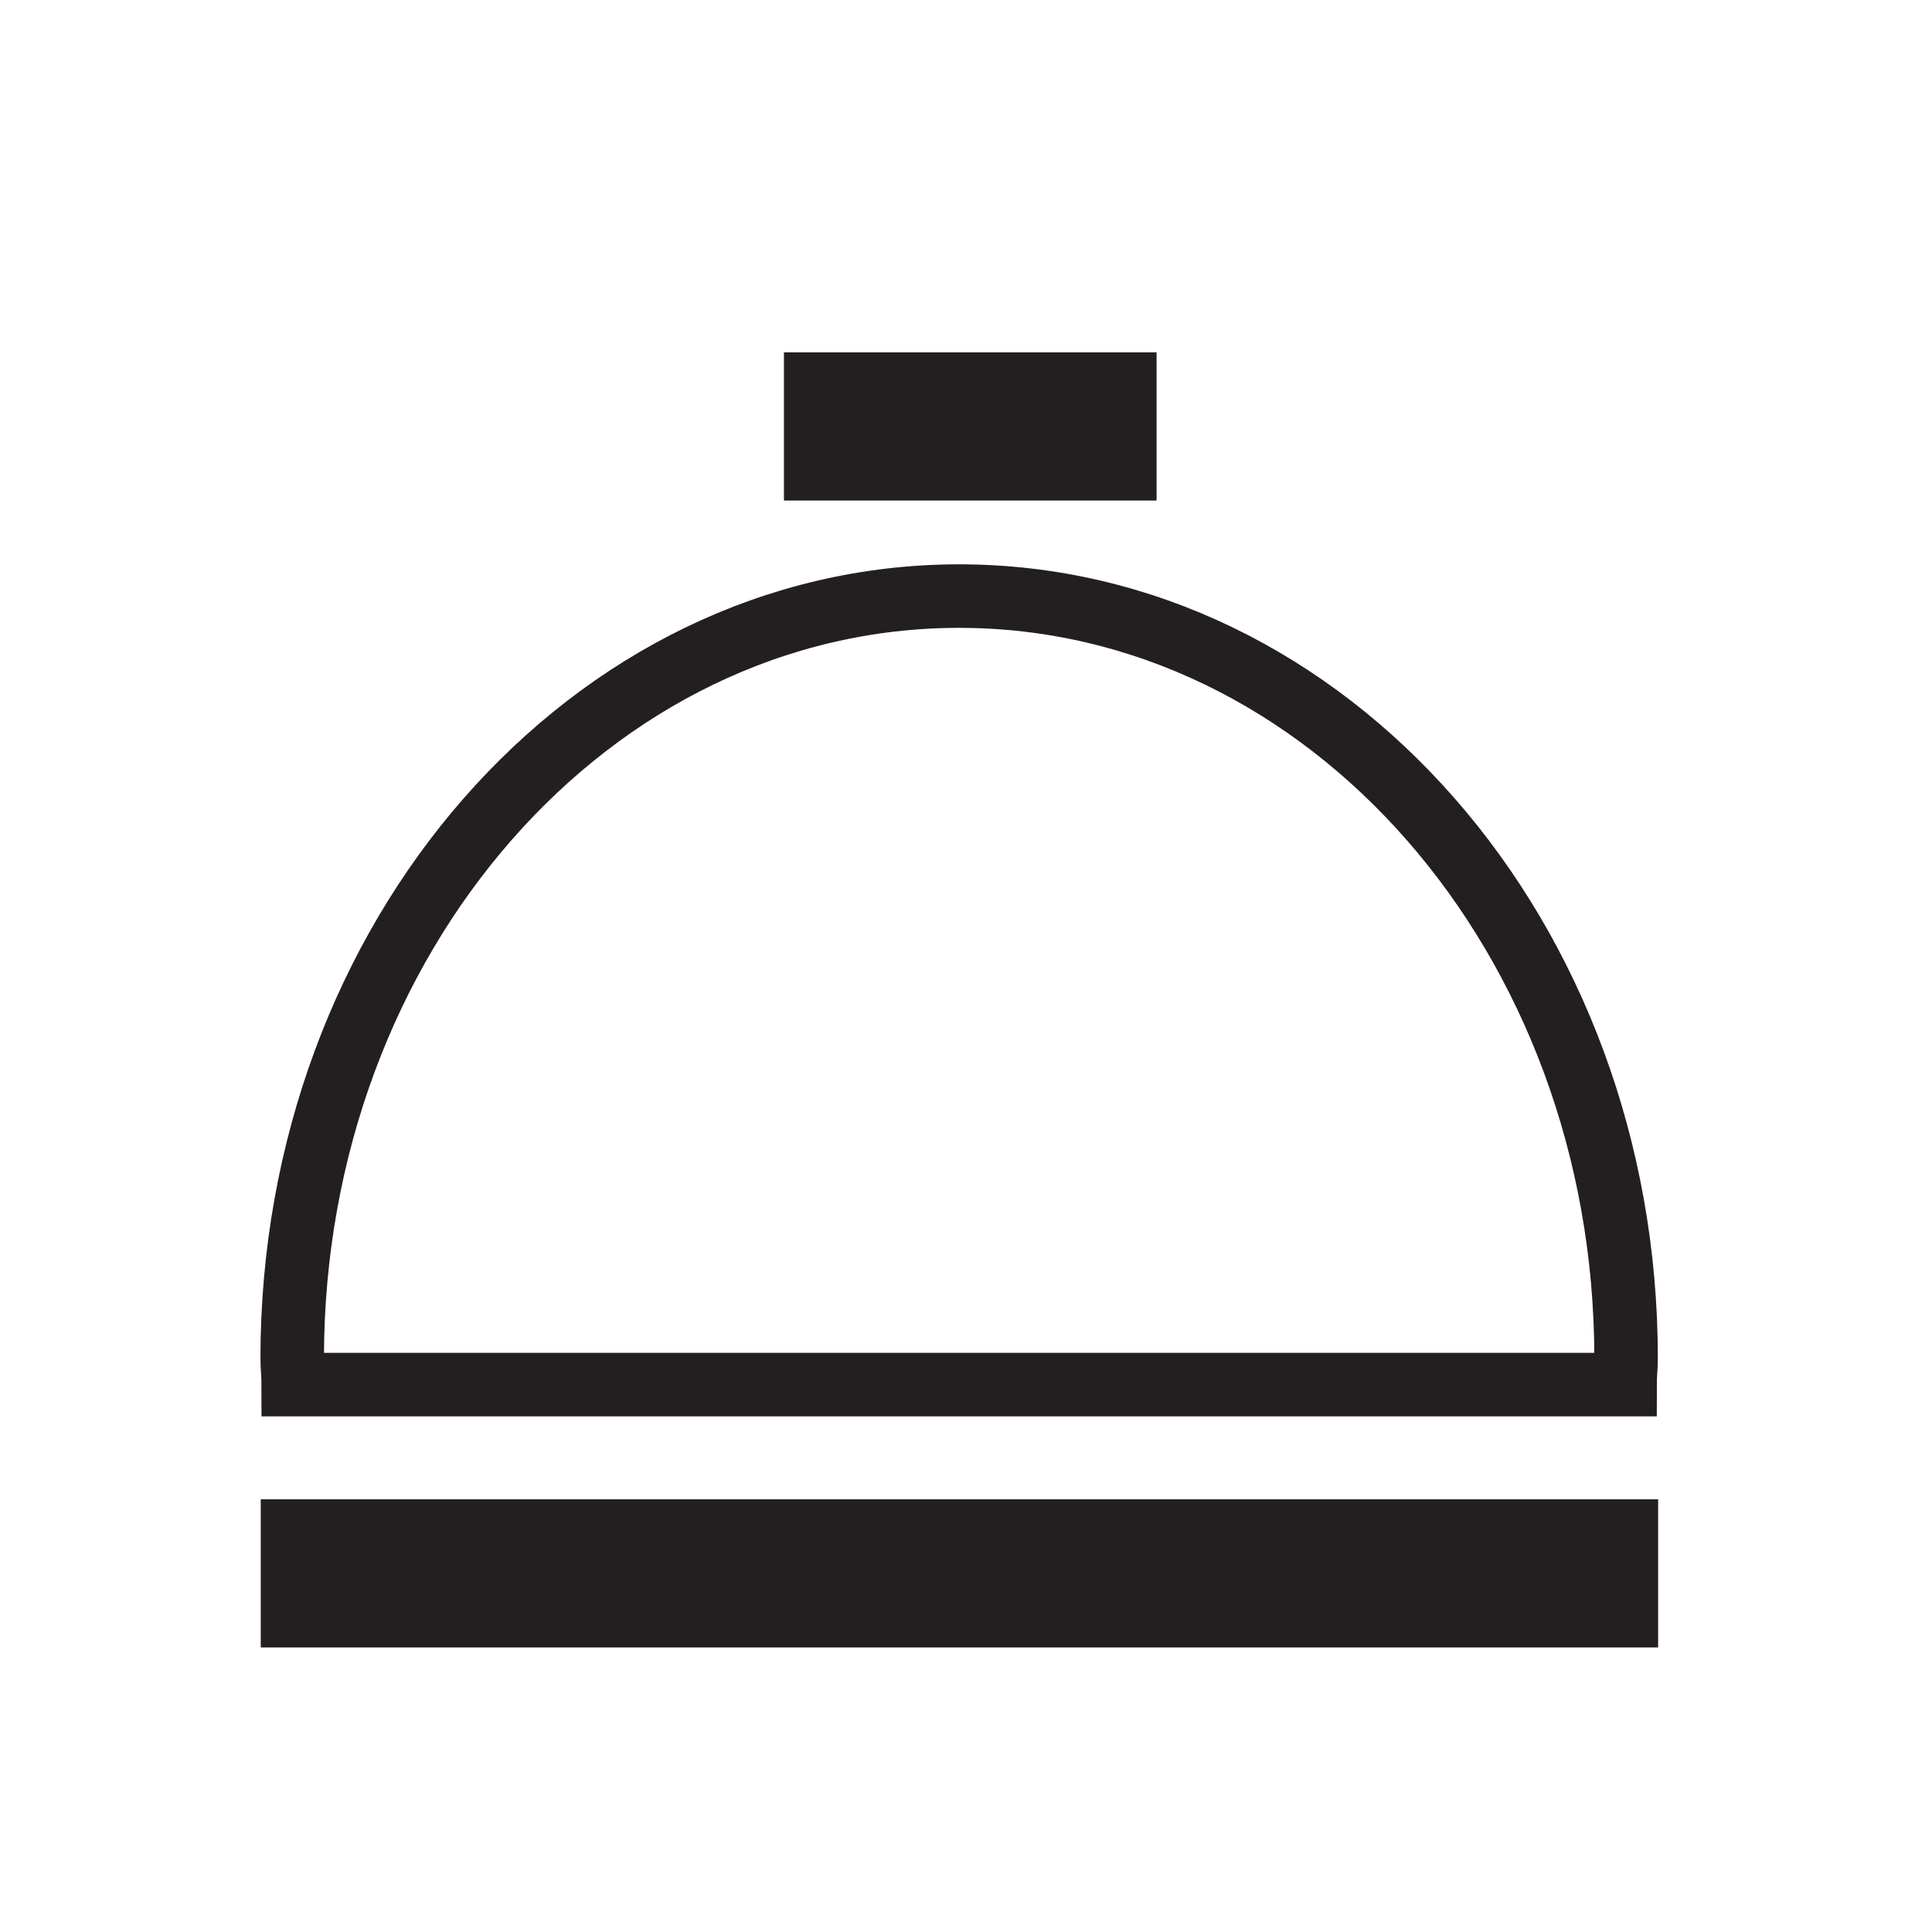
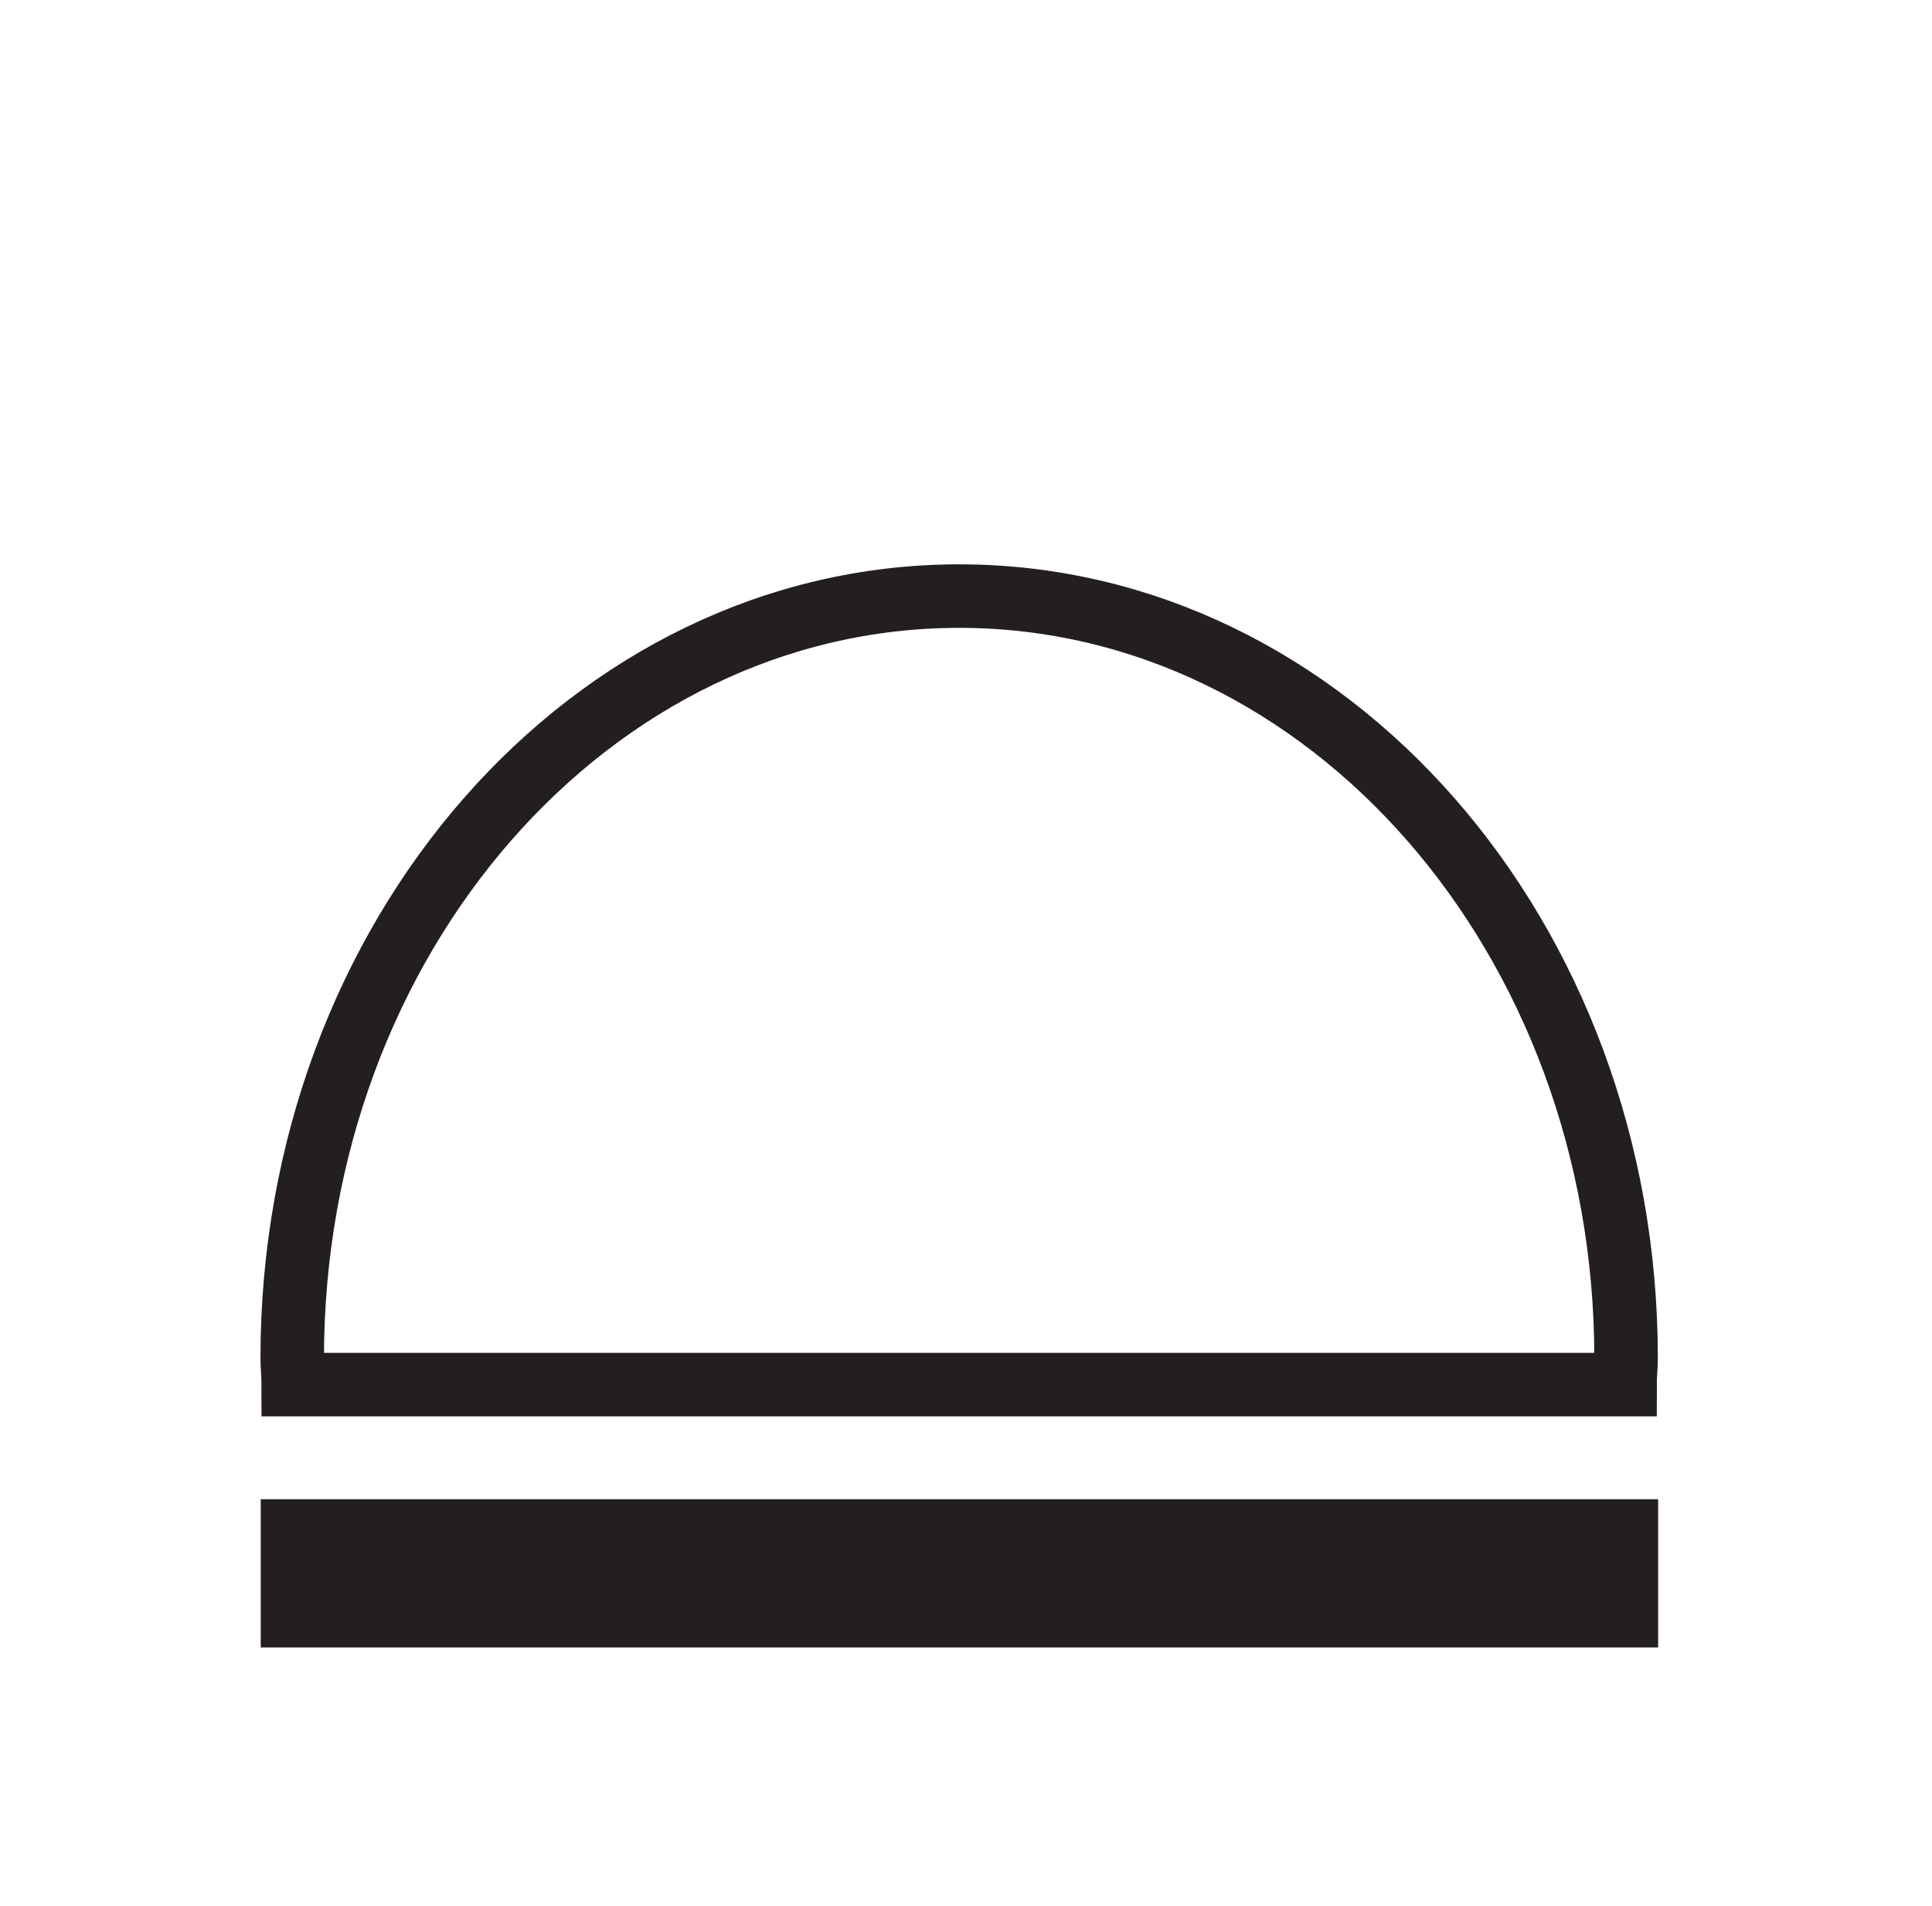
<svg xmlns="http://www.w3.org/2000/svg" width="73" height="72" viewBox="0 0 73 72" fill="none">
  <path d="M9.852 59.44H62.652" stroke="#231F20" stroke-width="5.6" />
-   <path d="M29.621 16.11H43.701" stroke="#231F20" stroke-width="5.6" />
  <path d="M61.401 52.31C61.401 51.97 61.441 51.65 61.441 51.31C61.441 35.41 50.161 22.52 36.241 22.52C22.321 22.52 11.041 35.41 11.041 51.31C11.041 51.65 11.081 51.98 11.081 52.31H61.391H61.401Z" stroke="#231F20" stroke-width="2.4" />
</svg>